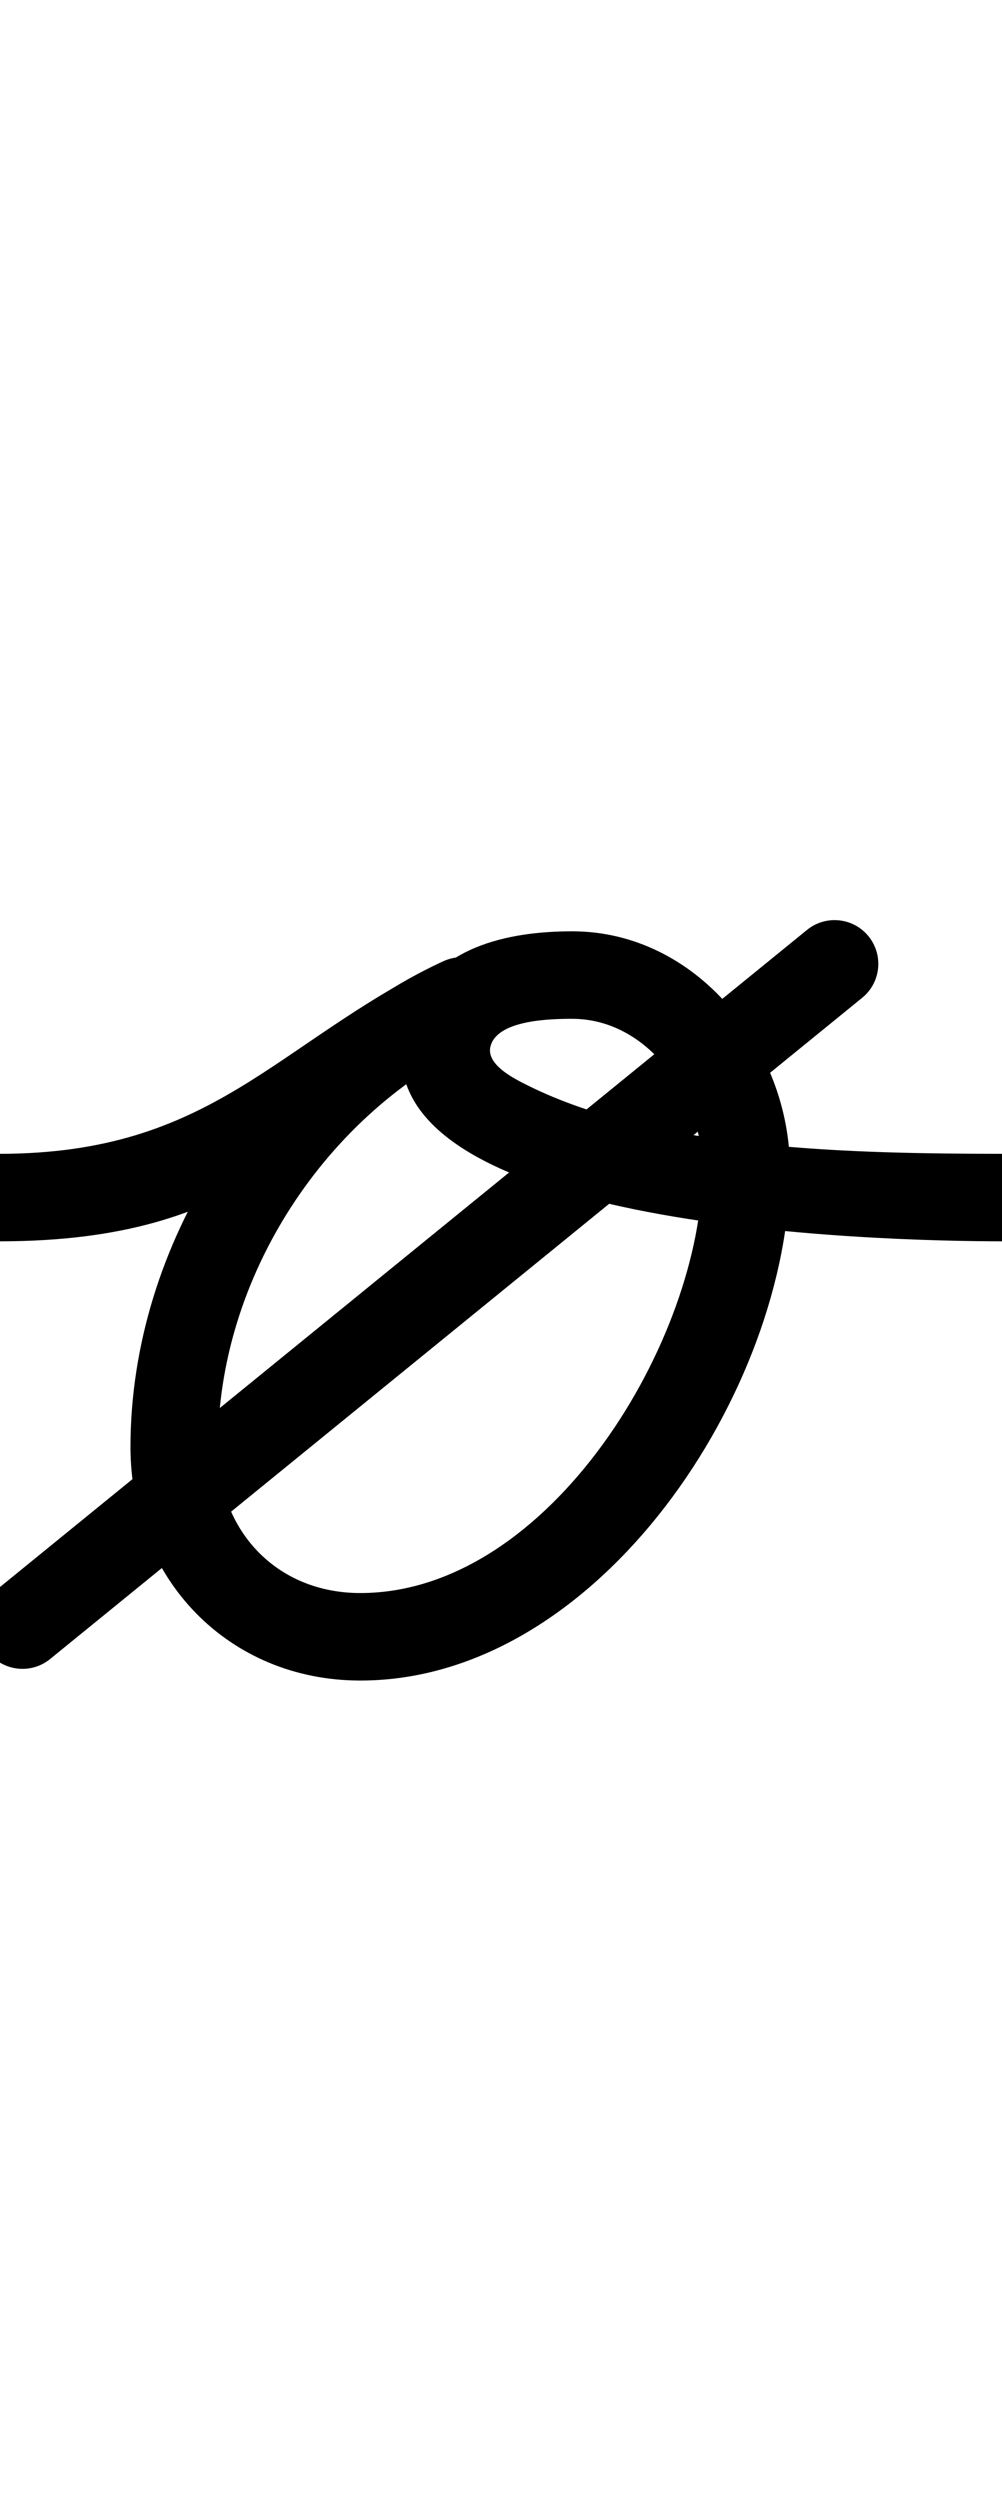
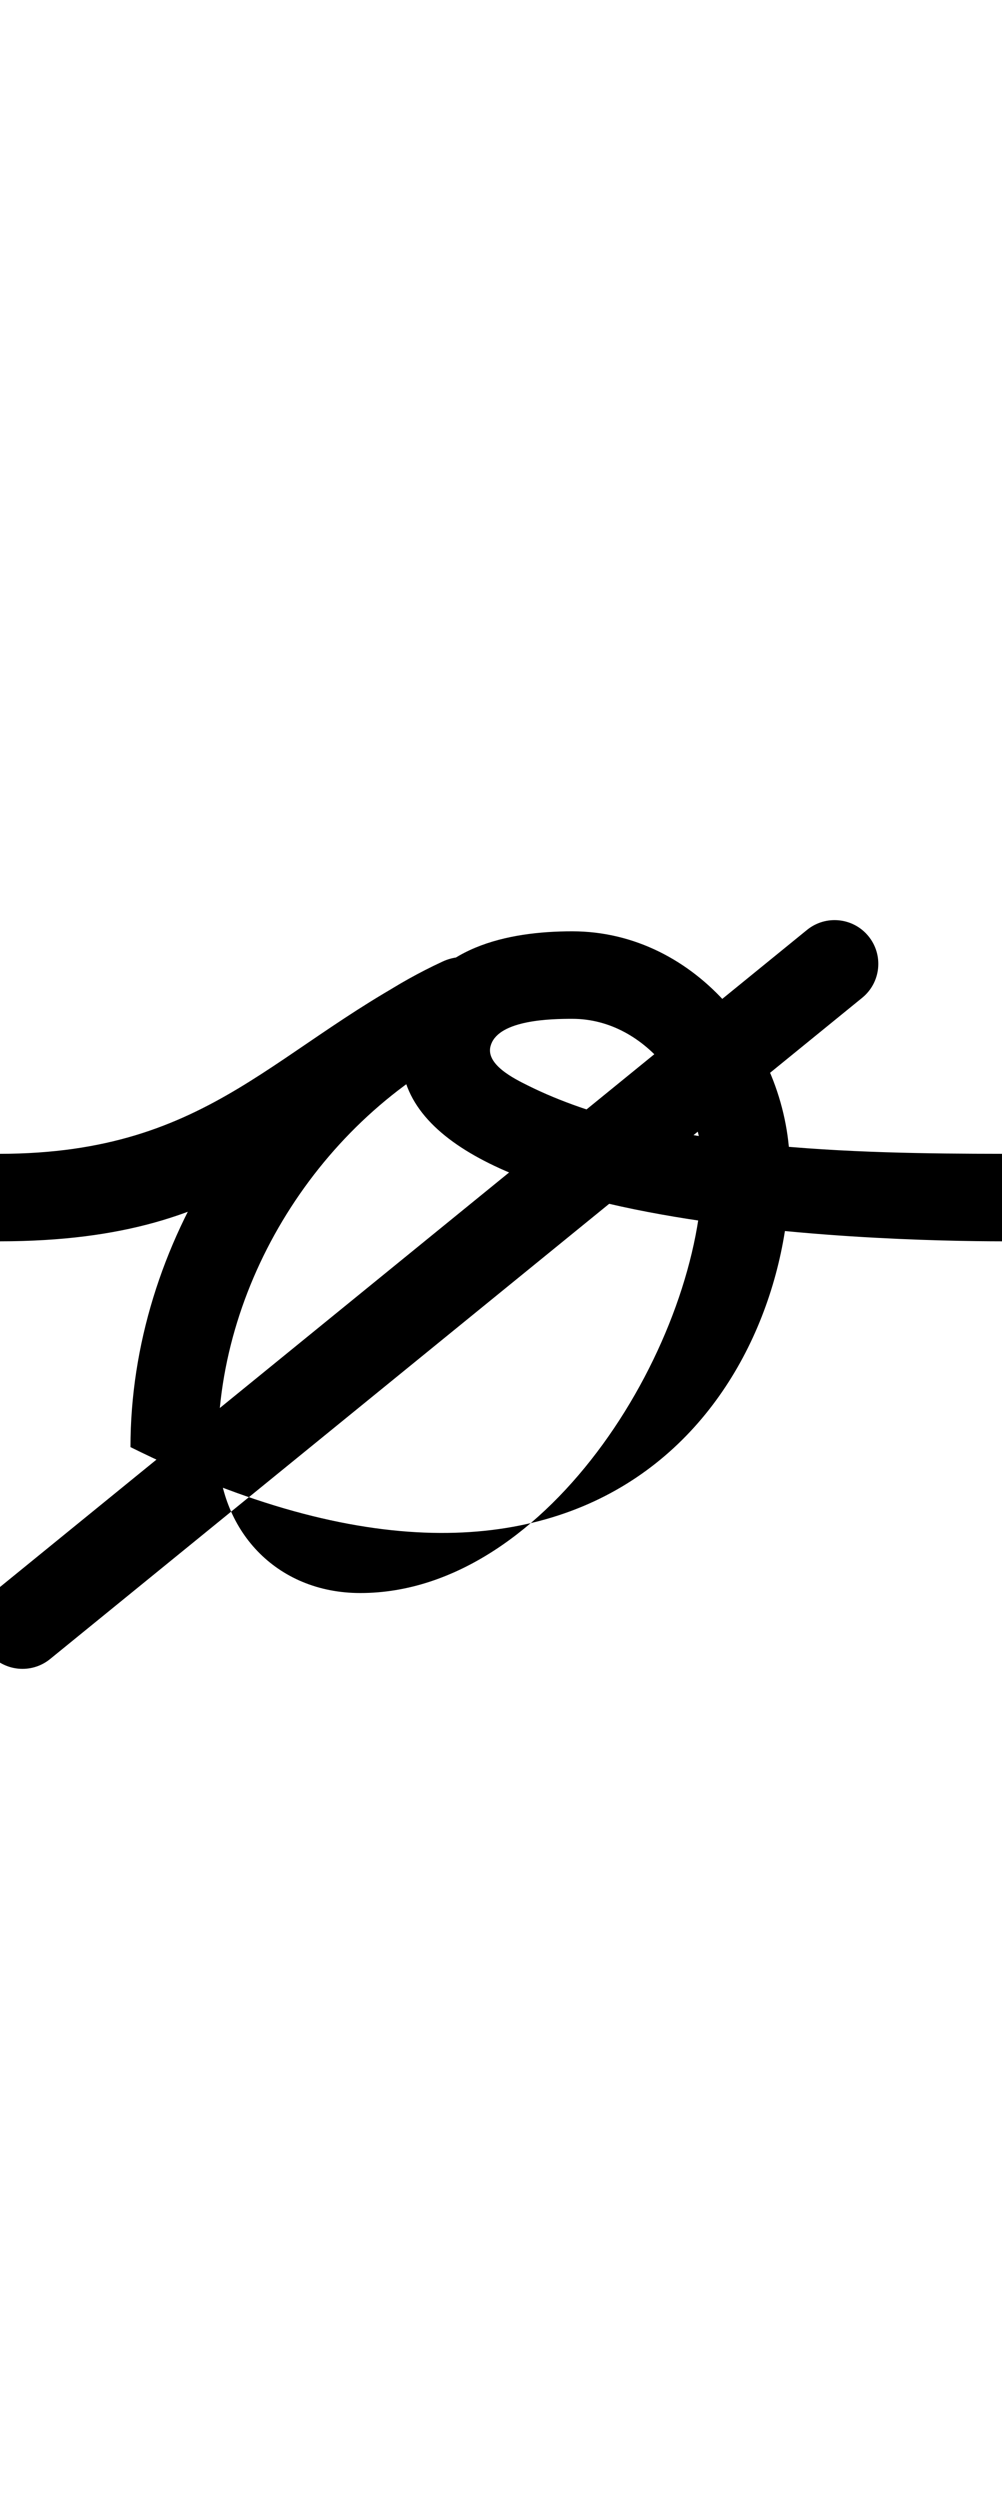
<svg xmlns="http://www.w3.org/2000/svg" xmlns:ns1="http://sodipodi.sourceforge.net/DTD/sodipodi-0.dtd" xmlns:ns2="http://www.inkscape.org/namespaces/inkscape" version="1.1" viewBox="0 -350 401 1000">
  <ns1:namedview pagecolor="#ffffff" bordercolor="#666666" borderopacity="1.0" showgrid="true">
    <ns2:grid id="grid№1" type="xygrid" dotted="false" enabled="true" visible="true" empspacing="10" />
    <ns1:guide id="baseline" position="0.00,350.00" orientation="0.00,1.00" />
  </ns1:namedview>
  <g id="glyph">
-     <path d="M 0.025 146.5C 0.025 146.5 0.025 146.5 0.025 146.5C 100.03 146.355 117.698 102.578 192.054 66.253C 202.429 61.184 203.908 50.855 200.173 43.008C 196.438 35.161 187.489 29.795 177.012 34.652C 103.248 68.844 52.214 147.497 52.214 228.804C 52.214 281.235 91.273 322.174 144.185 322.174C 240.361 322.174 316.11 204.886 316.11 117.484C 316.11 69.475 278.943 22.5 229 22.5C 203.308 22.5 173.095 28.753 163.482 56.219C 163.482 56.219 163.492 56.193 163.501 56.167C 163.51 56.14 163.519 56.114 163.519 56.114C 132.665 142.51 355.919 146.415 400.967 146.5C 410.632 146.518 418.482 138.698 418.5 129.033C 418.518 119.368 410.698 111.518 401.033 111.5C 401.033 111.5 401.033 111.5 401.033 111.5C 343.216 111.391 263.696 110.351 211.177 84.131C 206.035 81.563 193.721 75.612 196.481 67.886C 196.481 67.886 196.49 67.86 196.499 67.833C 196.508 67.807 196.518 67.781 196.518 67.781C 199.986 57.871 220.619 57.5 229 57.5C 259.407 57.5 281.11 88.824 281.11 117.484C 281.11 185.198 220.358 287.174 144.185 287.174C 110.552 287.174 87.214 262.04 87.214 228.804C 87.214 161.074 130.271 94.895 191.732 66.406C 202.209 61.55 203.636 51.115 199.85 43.162C 196.065 35.208 187.066 29.736 176.69 34.805C 109.926 67.422 85.486 111.376 -0.025 111.5C -9.69 111.514 -17.514 119.36 -17.5 129.025C -17.486 138.69 -9.64 146.514 0.025 146.5ZM 322.954 21.947C 322.954 21.947 322.954 21.947 322.954 21.947C 214.621 110.107 106.287 198.267 -2.046 286.426C -9.542 292.527 -10.674 303.549 -4.573 311.046C 1.527 318.542 12.549 319.674 20.046 313.574C 20.046 313.574 20.046 313.574 20.046 313.574C 128.379 225.413 236.713 137.253 345.046 49.093C 352.542 42.993 353.674 31.971 347.573 24.474C 341.473 16.978 330.451 15.846 322.954 21.947Z" />
+     <path d="M 0.025 146.5C 0.025 146.5 0.025 146.5 0.025 146.5C 100.03 146.355 117.698 102.578 192.054 66.253C 202.429 61.184 203.908 50.855 200.173 43.008C 196.438 35.161 187.489 29.795 177.012 34.652C 103.248 68.844 52.214 147.497 52.214 228.804C 240.361 322.174 316.11 204.886 316.11 117.484C 316.11 69.475 278.943 22.5 229 22.5C 203.308 22.5 173.095 28.753 163.482 56.219C 163.482 56.219 163.492 56.193 163.501 56.167C 163.51 56.14 163.519 56.114 163.519 56.114C 132.665 142.51 355.919 146.415 400.967 146.5C 410.632 146.518 418.482 138.698 418.5 129.033C 418.518 119.368 410.698 111.518 401.033 111.5C 401.033 111.5 401.033 111.5 401.033 111.5C 343.216 111.391 263.696 110.351 211.177 84.131C 206.035 81.563 193.721 75.612 196.481 67.886C 196.481 67.886 196.49 67.86 196.499 67.833C 196.508 67.807 196.518 67.781 196.518 67.781C 199.986 57.871 220.619 57.5 229 57.5C 259.407 57.5 281.11 88.824 281.11 117.484C 281.11 185.198 220.358 287.174 144.185 287.174C 110.552 287.174 87.214 262.04 87.214 228.804C 87.214 161.074 130.271 94.895 191.732 66.406C 202.209 61.55 203.636 51.115 199.85 43.162C 196.065 35.208 187.066 29.736 176.69 34.805C 109.926 67.422 85.486 111.376 -0.025 111.5C -9.69 111.514 -17.514 119.36 -17.5 129.025C -17.486 138.69 -9.64 146.514 0.025 146.5ZM 322.954 21.947C 322.954 21.947 322.954 21.947 322.954 21.947C 214.621 110.107 106.287 198.267 -2.046 286.426C -9.542 292.527 -10.674 303.549 -4.573 311.046C 1.527 318.542 12.549 319.674 20.046 313.574C 20.046 313.574 20.046 313.574 20.046 313.574C 128.379 225.413 236.713 137.253 345.046 49.093C 352.542 42.993 353.674 31.971 347.573 24.474C 341.473 16.978 330.451 15.846 322.954 21.947Z" />
  </g>
</svg>